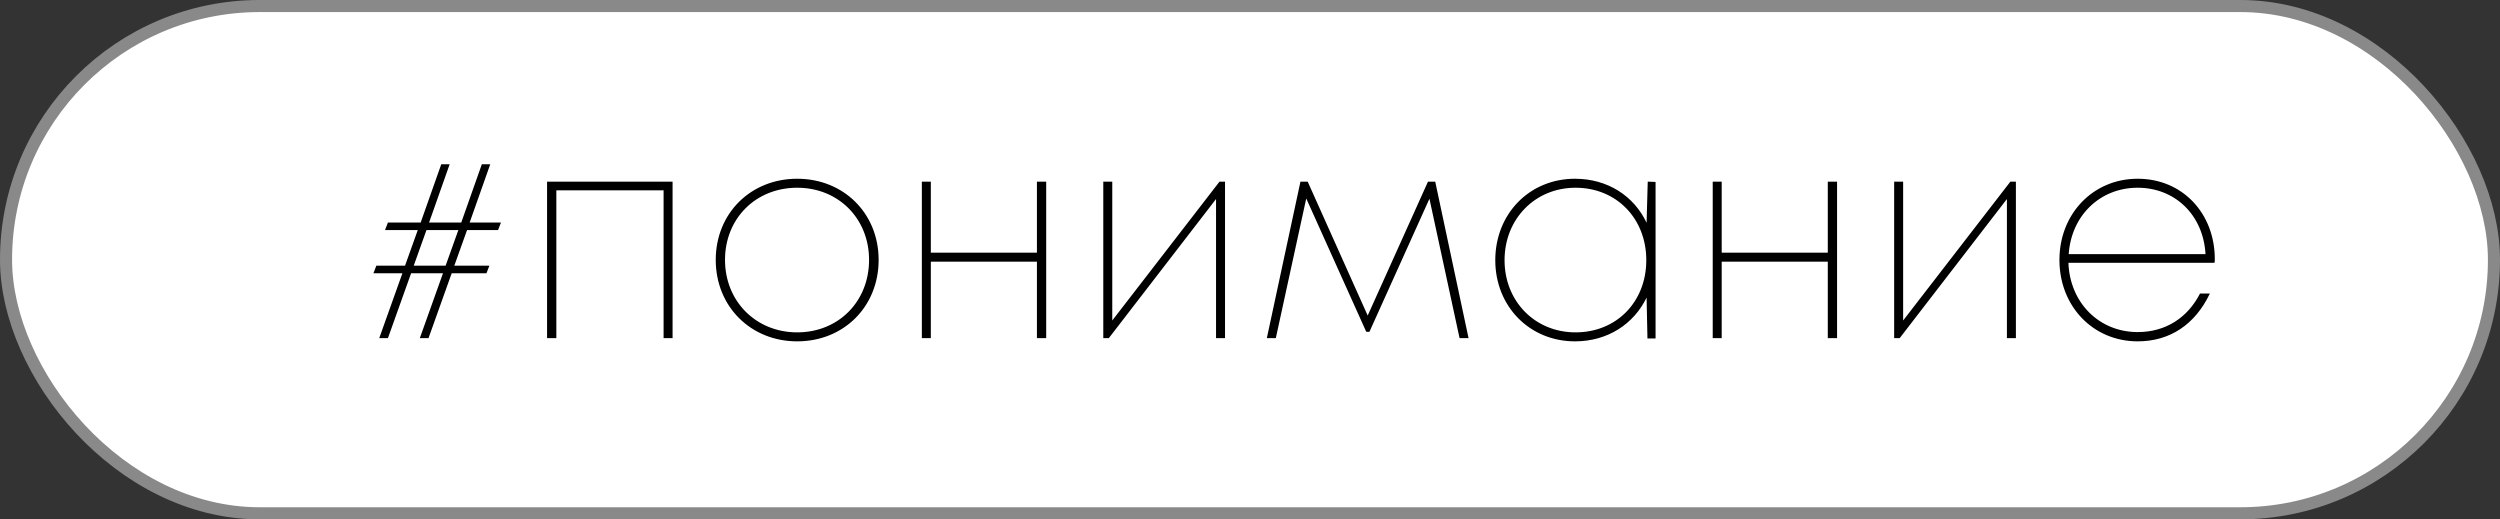
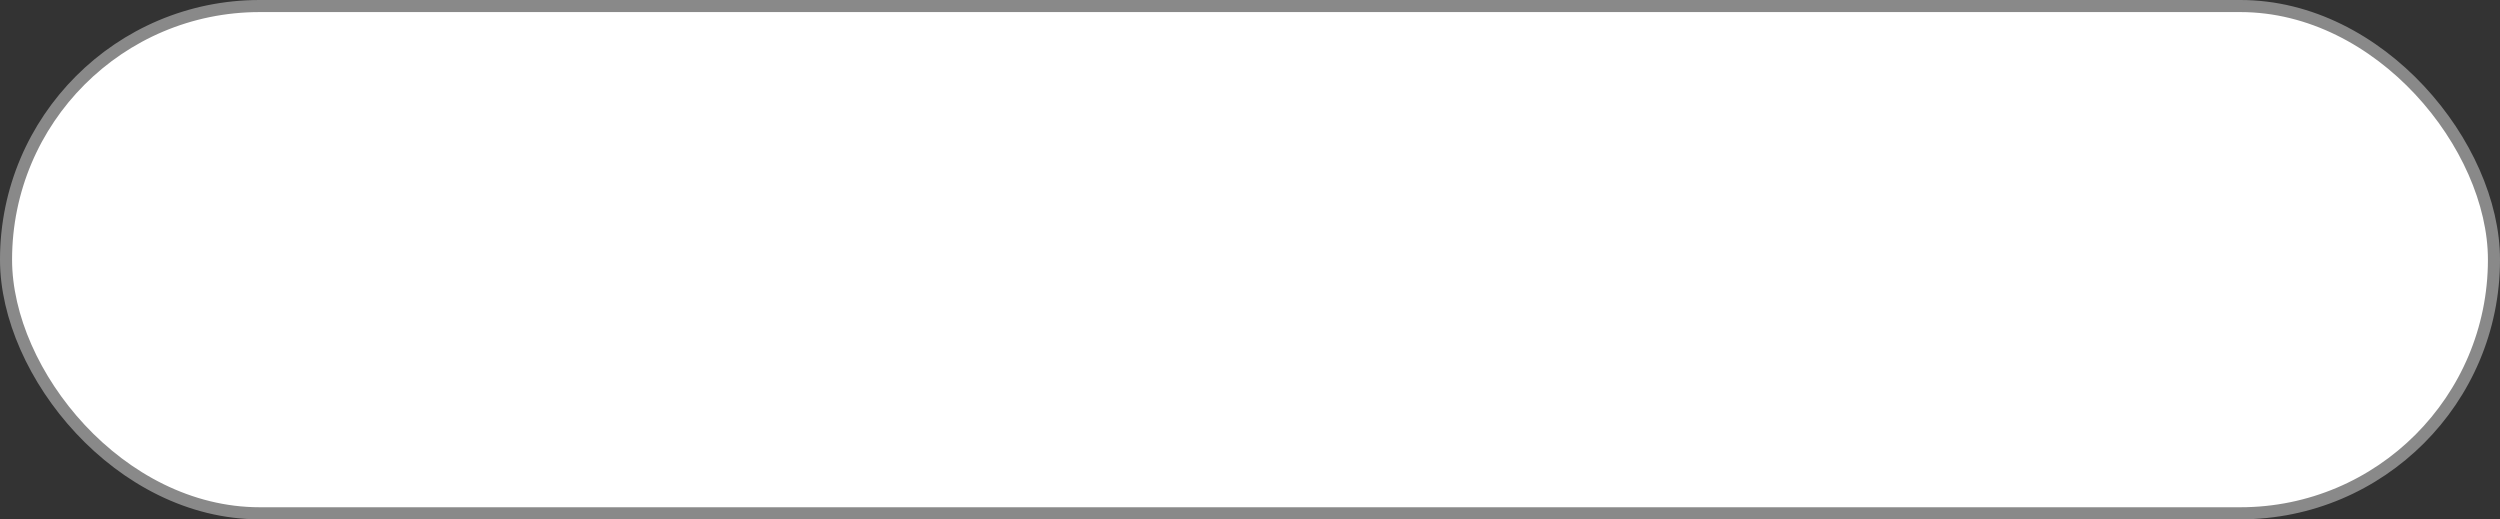
<svg xmlns="http://www.w3.org/2000/svg" width="207" height="43" viewBox="0 0 207 43" fill="none">
  <rect x="0" y="0" width="207" height="43" fill="#333333" stroke="none" />
  <rect x="0.5" y="0.5" width="206" height="42" rx="21" fill="white" stroke="#898989" />
-   <path d="M36.536 13.6H37.232L35.528 18.424H38.192L39.896 13.6H40.592L38.888 18.424H41.48L41.24 19.048H38.672L37.616 22H40.52L40.28 22.624H37.4L35.48 28H34.76L36.68 22.624H34.04L32.12 28H31.4L33.32 22.624H30.92L31.16 22H33.536L34.592 19.048H31.88L32.12 18.424H34.832L36.536 13.6ZM35.312 19.048L34.256 22H36.896L37.952 19.048H35.312ZM45.297 15.04H55.689V28H54.945V15.76H46.065V28H45.297V15.04ZM66.007 28.264C62.166 28.264 59.263 25.384 59.263 21.52C59.263 17.656 62.166 14.8 66.007 14.8C69.871 14.8 72.751 17.68 72.751 21.52C72.751 25.384 69.871 28.264 66.007 28.264ZM66.007 27.52C69.439 27.52 71.959 24.952 71.959 21.52C71.959 18.112 69.439 15.544 66.007 15.544C62.575 15.544 60.031 18.088 60.031 21.52C60.031 24.952 62.599 27.52 66.007 27.52ZM85.857 15.04H86.625V28H85.857V21.664H77.073V28H76.329V15.04H77.073V20.92H85.857V15.04ZM100.976 15.04H101.432V28H100.688V16.48L91.808 28H91.352V15.04H92.096V26.536L100.976 15.04ZM121.597 28H120.853L118.357 16.456L113.389 27.472H113.125L108.157 16.432L105.637 28H104.893L107.677 15.04H108.277L113.245 26.128L118.237 15.04H118.837L121.597 28ZM136.433 15.04L137.081 15.064V28.024H136.409L136.337 24.64C135.281 26.824 133.121 28.264 130.409 28.264C126.641 28.264 123.809 25.36 123.809 21.544C123.809 17.704 126.641 14.8 130.409 14.8C133.121 14.8 135.305 16.24 136.337 18.448L136.433 15.04ZM130.457 27.52C133.841 27.52 136.313 25 136.313 21.544C136.313 18.088 133.841 15.544 130.457 15.544C127.097 15.544 124.577 18.136 124.577 21.544C124.577 24.952 127.097 27.52 130.457 27.52ZM151.341 15.04H152.109V28H151.341V21.664H142.557V28H141.813V15.04H142.557V20.92H151.341V15.04ZM166.46 15.04H166.916V28H166.172V16.48L157.292 28H156.836V15.04H157.58V26.536L166.46 15.04ZM183.385 21.448C183.385 21.544 183.385 21.664 183.361 21.76H171.265C171.385 25.072 173.809 27.496 177.001 27.496C179.305 27.496 181.129 26.32 182.161 24.304H182.977C181.753 26.872 179.665 28.264 177.001 28.264C173.305 28.264 170.521 25.36 170.521 21.52C170.521 17.704 173.305 14.8 177.001 14.8C180.745 14.8 183.385 17.704 183.385 21.448ZM177.001 15.544C173.881 15.544 171.505 17.848 171.289 21.04H182.617C182.425 17.752 180.049 15.544 177.001 15.544Z" fill="black" />
</svg>